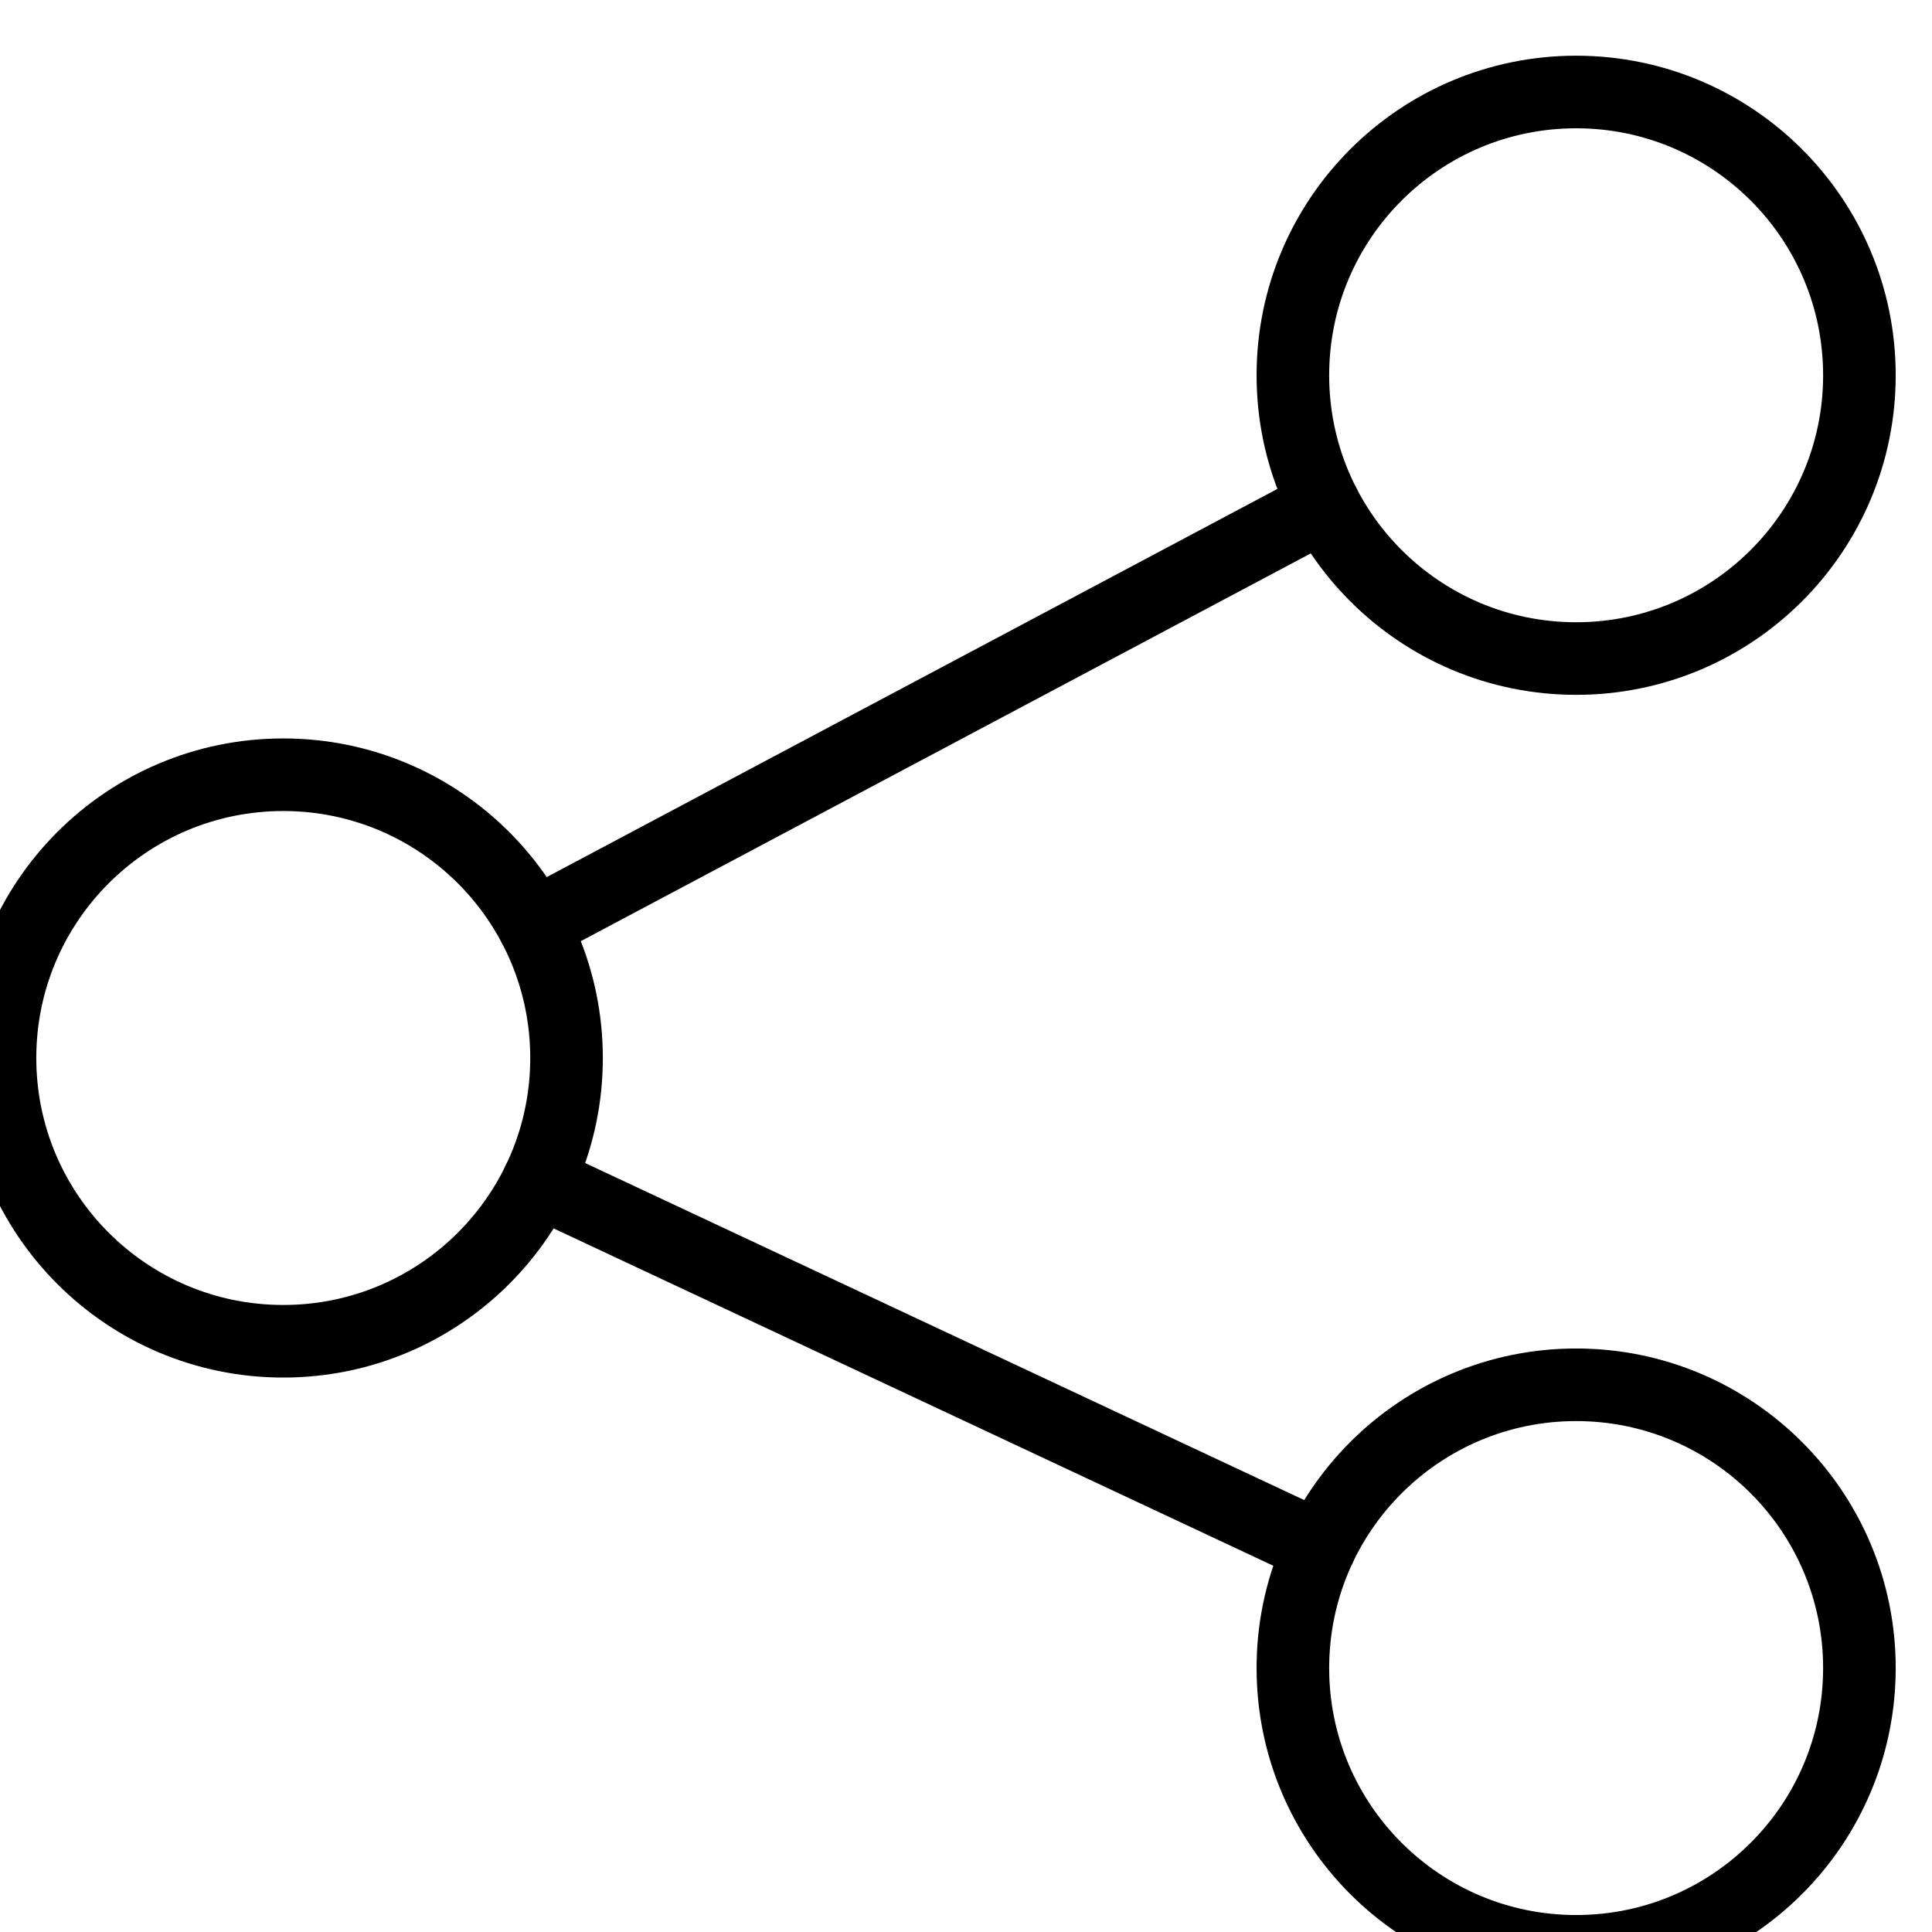
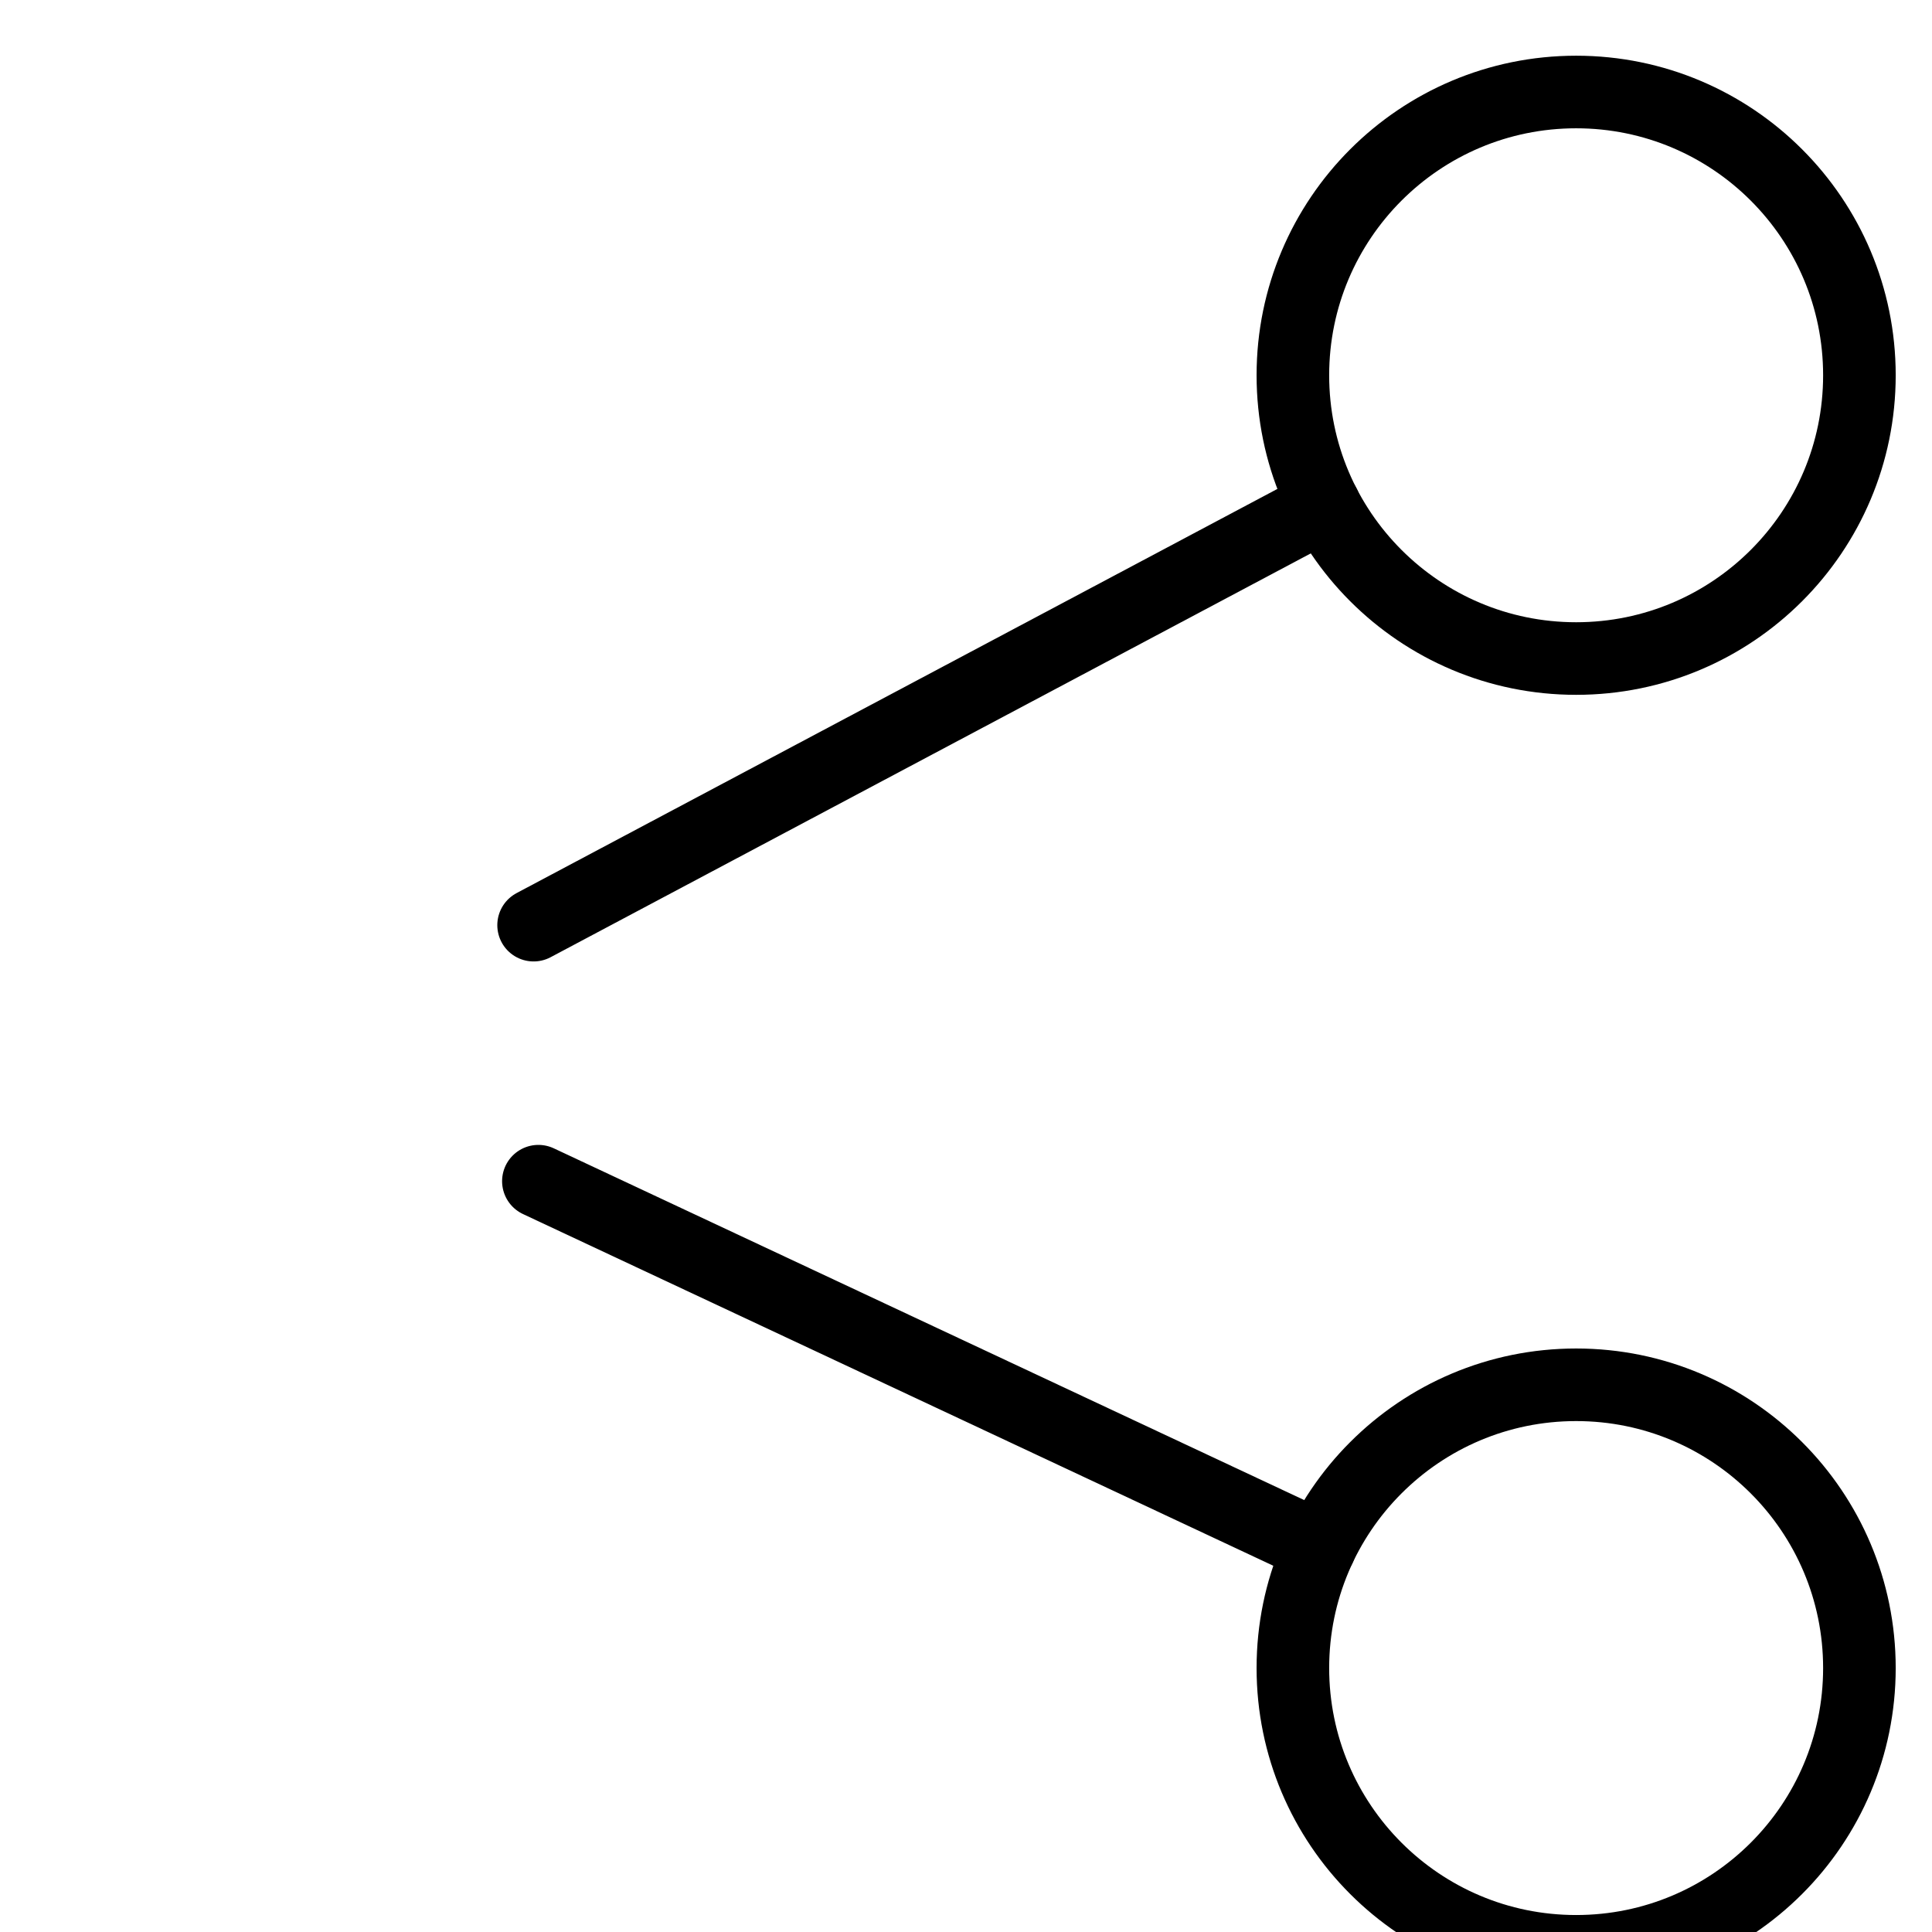
<svg xmlns="http://www.w3.org/2000/svg" width="21" height="21" viewBox="0 0 21 21">
  <defs>
    <clipPath id="clip-path">
      <rect id="crop" width="21" height="21" transform="translate(0 192.158)" fill="none" />
    </clipPath>
  </defs>
  <g id="Oggetto_vettoriale_avanzato" data-name="Oggetto vettoriale avanzato" transform="translate(0 -192.158)" clip-path="url(#clip-path)">
    <g id="Group_1" data-name="Group 1" transform="translate(-134.368 16.947)">
-       <circle id="Ellipse_1" data-name="Ellipse 1" cx="3.079" cy="3.079" r="3.079" transform="translate(134.368 183.632)" fill="none" stroke="#000" stroke-linecap="round" stroke-linejoin="round" stroke-width="0.789" />
      <circle id="Ellipse_2" data-name="Ellipse 2" cx="3.079" cy="3.079" r="3.079" transform="translate(148.421 176.211)" fill="none" stroke="#000" stroke-linecap="round" stroke-linejoin="round" stroke-width="0.789" />
      <circle id="Ellipse_3" data-name="Ellipse 3" cx="3.079" cy="3.079" r="3.079" transform="translate(148.421 190.263)" fill="none" stroke="#000" stroke-linecap="round" stroke-linejoin="round" stroke-width="0.789" />
      <line id="Line_1" data-name="Line 1" x2="8.493" y2="3.981" transform="translate(140.22 188.05)" fill="none" stroke="#000" stroke-linecap="round" stroke-linejoin="round" stroke-width="0.789" />
      <line id="Line_2" data-name="Line 2" x1="8.595" y2="4.566" transform="translate(140.168 180.701)" fill="none" stroke="#000" stroke-linecap="round" stroke-linejoin="round" stroke-width="0.789" />
    </g>
  </g>
</svg>